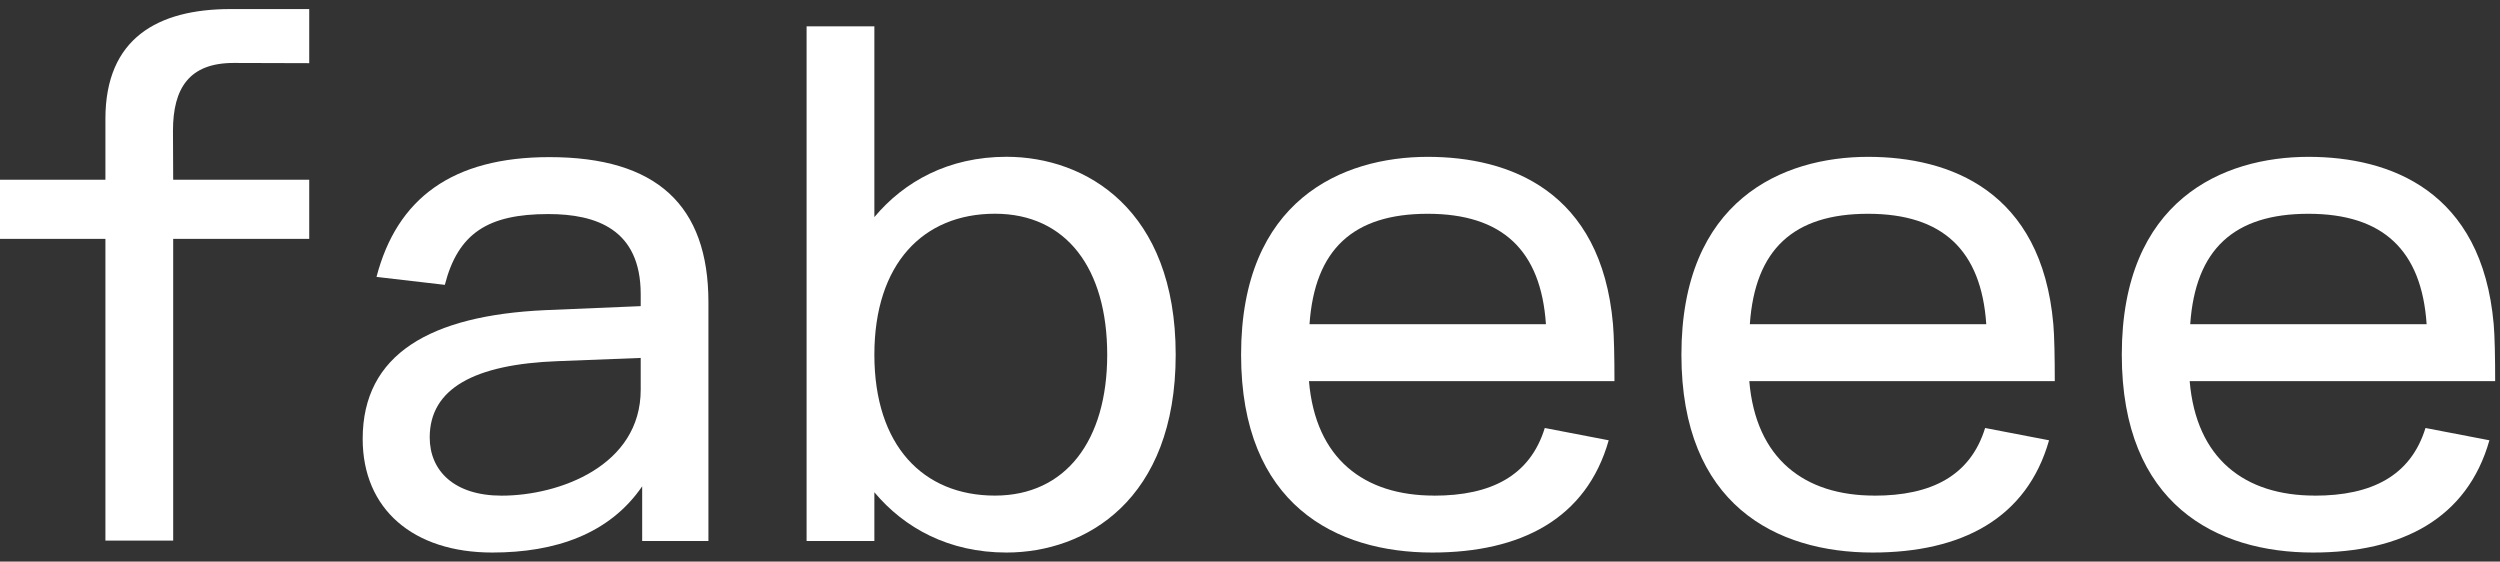
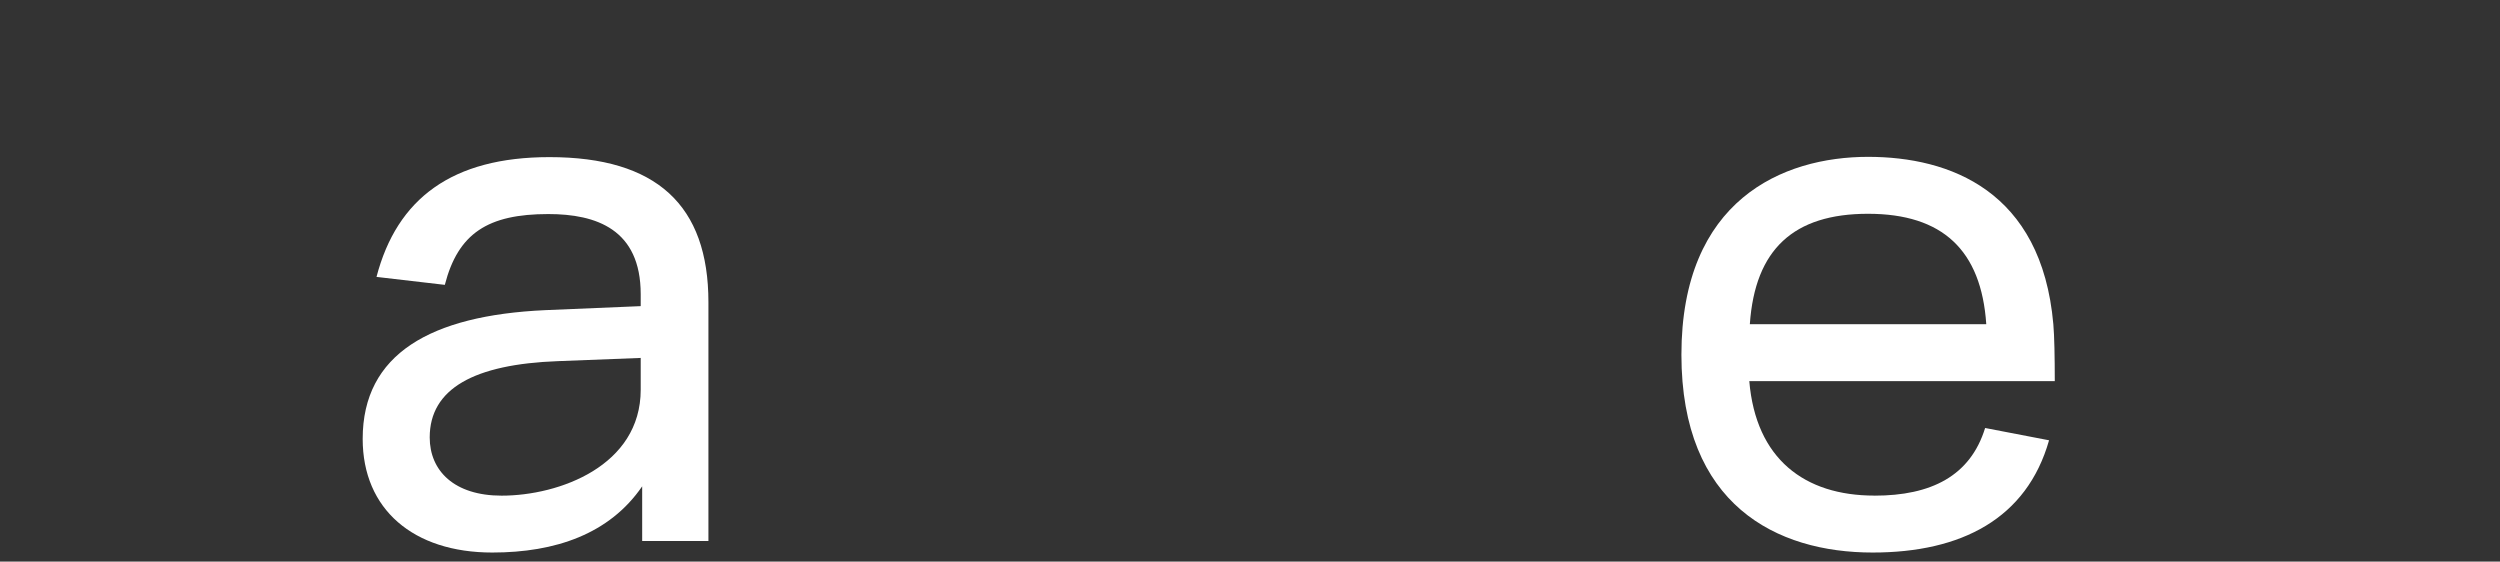
<svg xmlns="http://www.w3.org/2000/svg" width="138" height="31" viewBox="0 0 138 31" fill="none">
  <rect x="0" y="0" width="138" height="31" fill="#333333" stroke="none" />
  <g clip-path="url(#clip0_1027_259)">
    <path d="M30.328 8.673C24.964 8.673 21.913 10.954 20.783 15.285L24.554 15.724C25.287 12.88 26.928 11.816 30.266 11.816C32.918 11.816 35.367 12.659 35.367 16.242V16.899L30.074 17.121C23.785 17.414 20.02 19.528 20.02 24.226C20.02 28.111 22.814 30.5 27.174 30.5C30.663 30.5 33.645 29.474 35.448 26.846V29.863H39.105V16.684C39.105 11.322 36.238 8.673 30.328 8.673ZM27.691 27.36C25.065 27.36 23.72 25.982 23.72 24.145C23.72 21.448 26.184 20.105 30.801 19.935L35.367 19.758V21.511C35.367 25.715 30.87 27.36 27.691 27.36Z" fill="white" />
-     <path d="M55.559 8.655C52.365 8.655 49.913 10.015 48.265 11.983V1.454H44.524V29.863H48.265V27.172C49.913 29.142 52.368 30.5 55.559 30.5C59.931 30.5 64.898 27.602 64.898 19.579C64.898 11.556 59.931 8.655 55.559 8.655ZM54.919 27.357C50.957 27.357 48.265 24.594 48.265 19.579C48.265 14.564 50.957 11.798 54.919 11.798C58.882 11.798 61.118 14.845 61.118 19.579C61.118 24.313 58.831 27.357 54.919 27.357Z" fill="white" />
-     <path d="M9.548 7.222L9.56 9.923H17.069V13.185H9.56V29.842H5.819V13.185H0V9.923H5.819V6.556C5.819 2.109 8.714 0.5 12.733 0.5H17.069V3.487L12.895 3.475C10.449 3.475 9.548 4.863 9.548 7.222Z" fill="white" />
-     <path d="M79.16 27.357C75.302 27.357 72.617 25.332 72.255 21.038H89.118C89.118 19.737 89.094 18.526 89.037 17.895C88.391 10.521 83.308 8.658 78.813 8.658C74.088 8.658 68.508 11.05 68.508 19.579C68.508 27.862 73.747 30.5 79.061 30.5C83.959 30.5 87.572 28.634 88.801 24.304L85.272 23.625C84.456 26.277 82.291 27.36 79.163 27.36L79.16 27.357ZM78.81 11.801C82.919 11.801 85.06 13.807 85.335 17.895H72.285C72.572 13.76 74.701 11.801 78.81 11.801Z" fill="white" />
    <path d="M103.466 27.357C99.609 27.357 96.923 25.332 96.561 21.038H113.424C113.424 19.737 113.401 18.526 113.344 17.895C112.698 10.521 107.614 8.658 103.119 8.658C98.395 8.658 92.814 11.05 92.814 19.579C92.814 27.862 98.054 30.5 103.368 30.5C108.266 30.5 111.878 28.634 113.108 24.304L109.579 23.625C108.762 26.277 106.597 27.36 103.469 27.36L103.466 27.357ZM103.116 11.801C107.225 11.801 109.366 13.807 109.642 17.895H96.591C96.878 13.76 99.008 11.801 103.116 11.801Z" fill="white" />
-     <path d="M127.775 27.357C123.917 27.357 121.232 25.332 120.87 21.038H137.733C137.733 19.737 137.709 18.526 137.652 17.895C137.006 10.521 131.923 8.658 127.428 8.658C122.703 8.658 117.123 11.05 117.123 19.579C117.123 27.862 122.362 30.5 127.676 30.5C132.575 30.5 136.187 28.634 137.416 24.304L133.887 23.625C133.071 26.277 130.906 27.36 127.778 27.36L127.775 27.357ZM127.425 11.801C131.534 11.801 133.675 13.807 133.95 17.895H120.9C121.187 13.76 123.316 11.801 127.425 11.801Z" fill="white" />
  </g>
  <defs>
    <clipPath id="clip0_1027_259">
      <rect width="137.73" height="30" fill="white" transform="translate(0 0.5)" />
    </clipPath>
  </defs>
</svg>